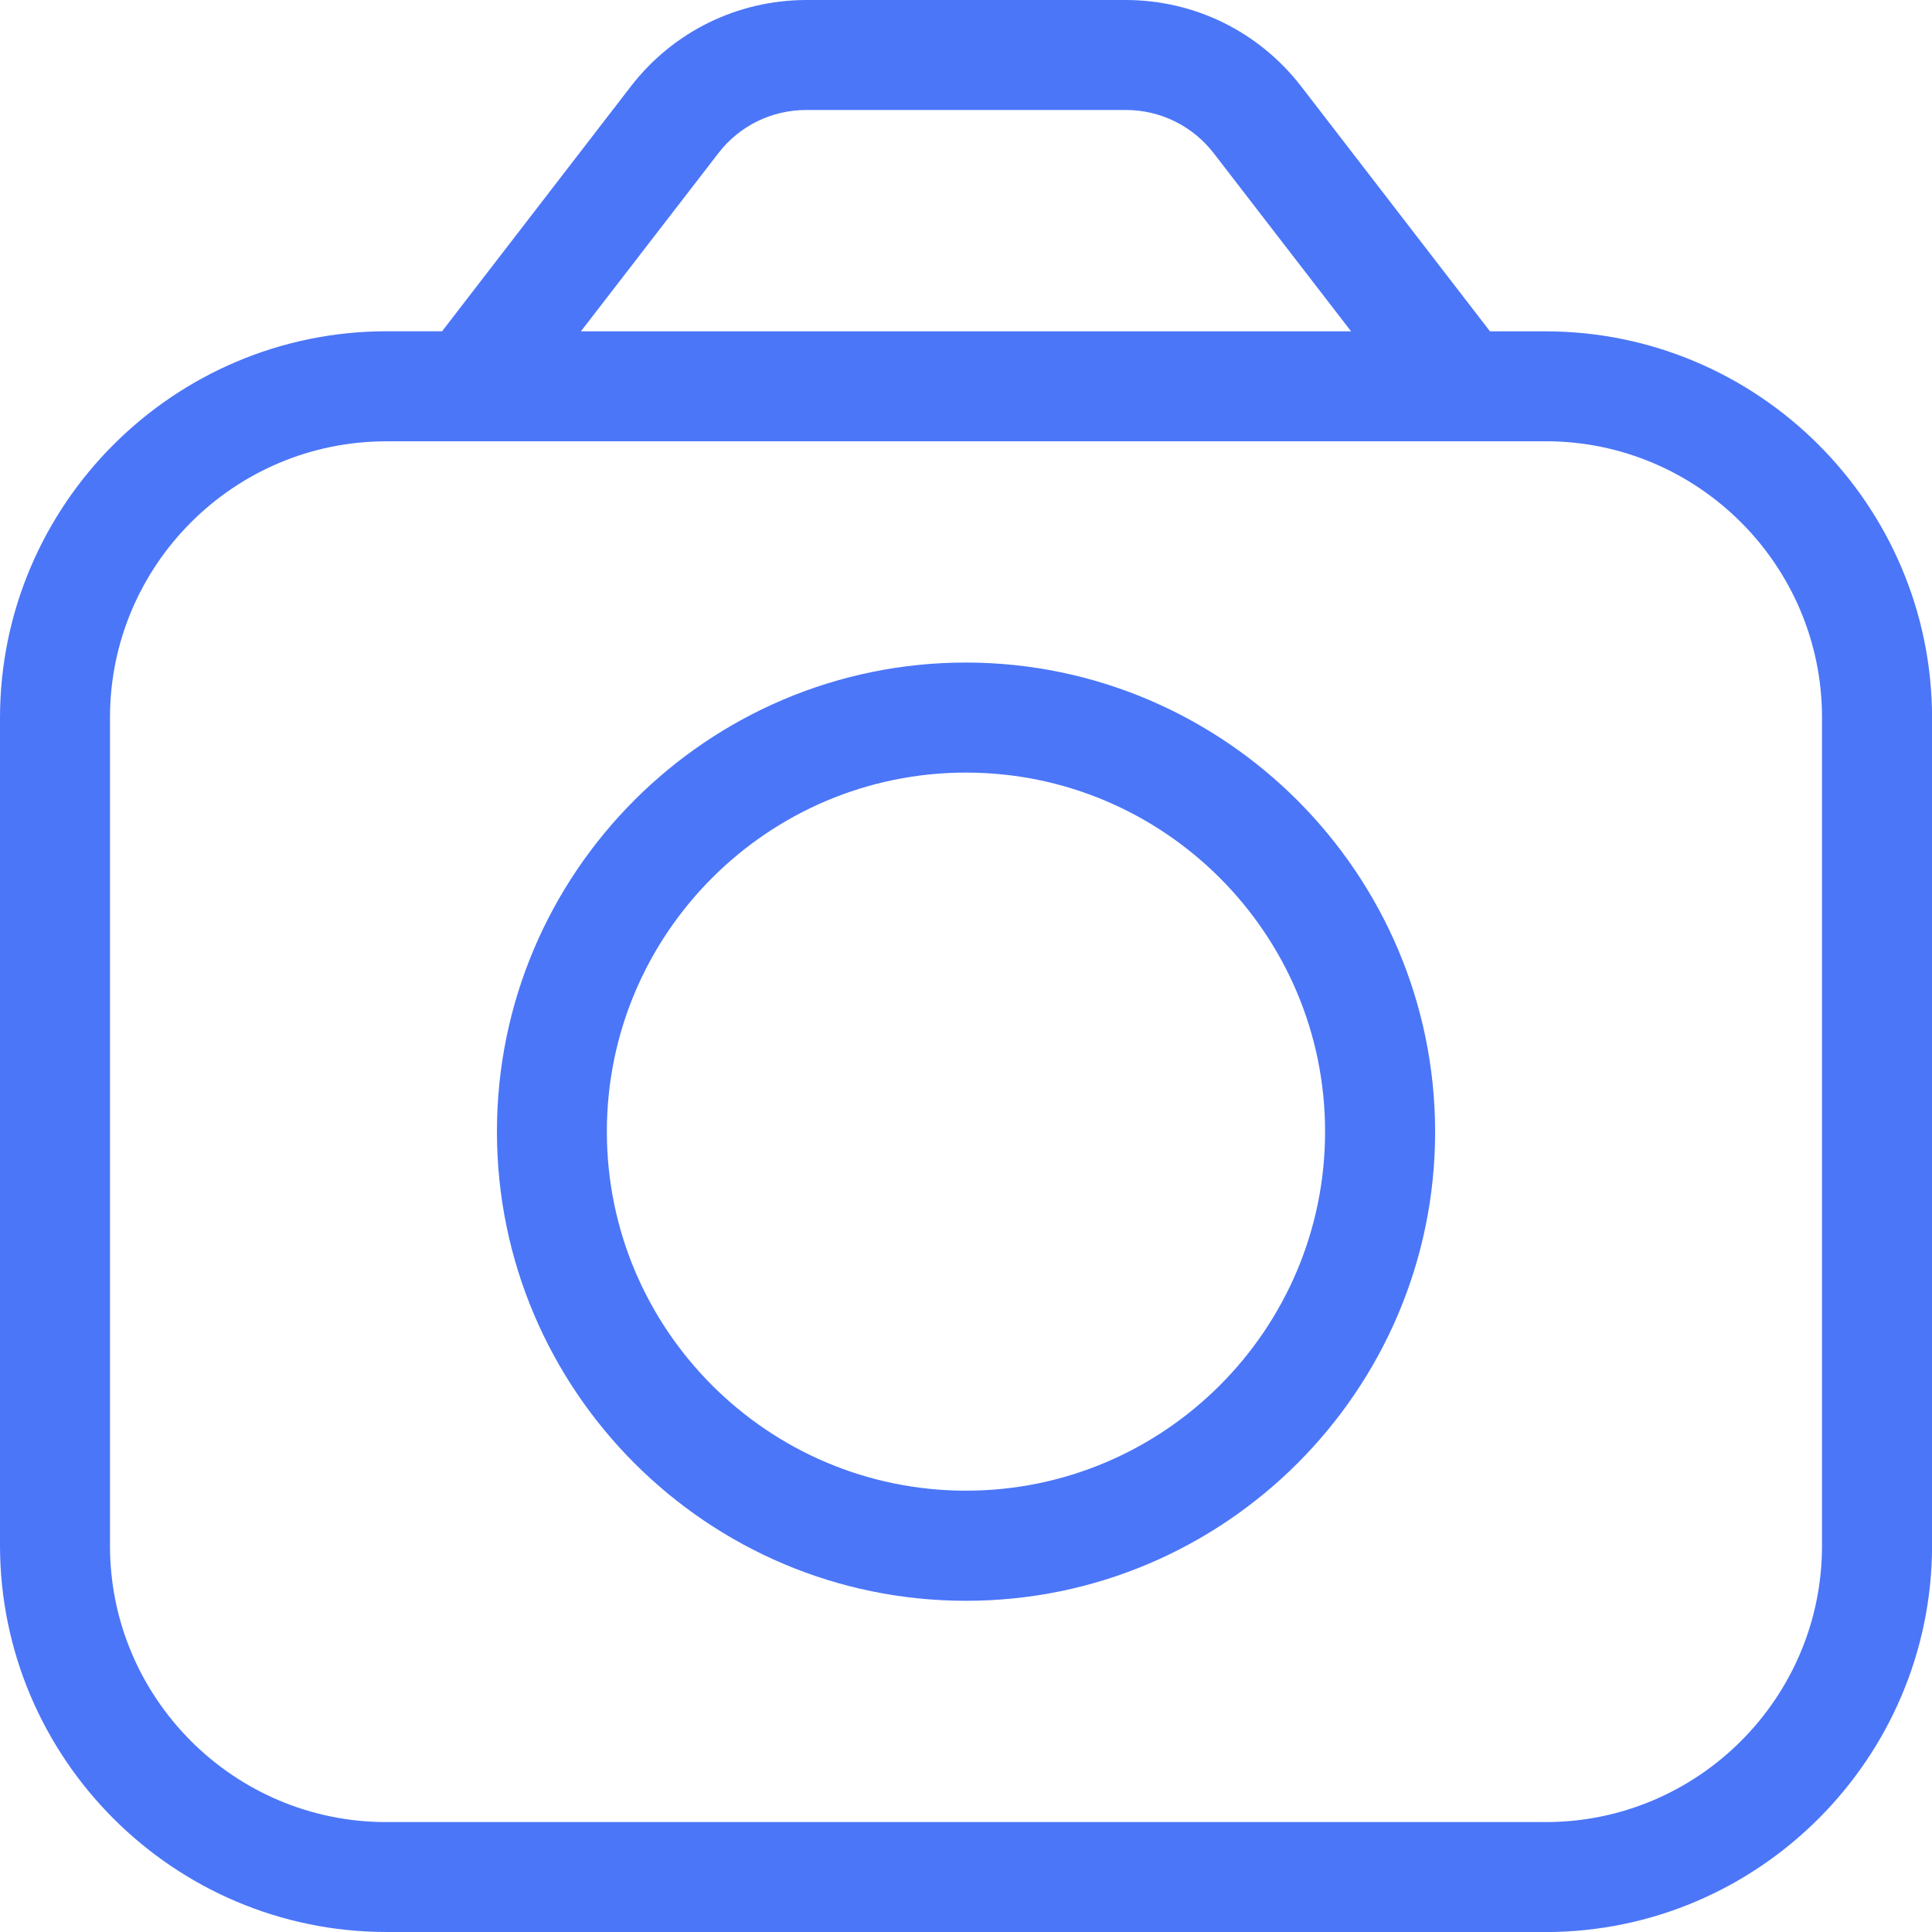
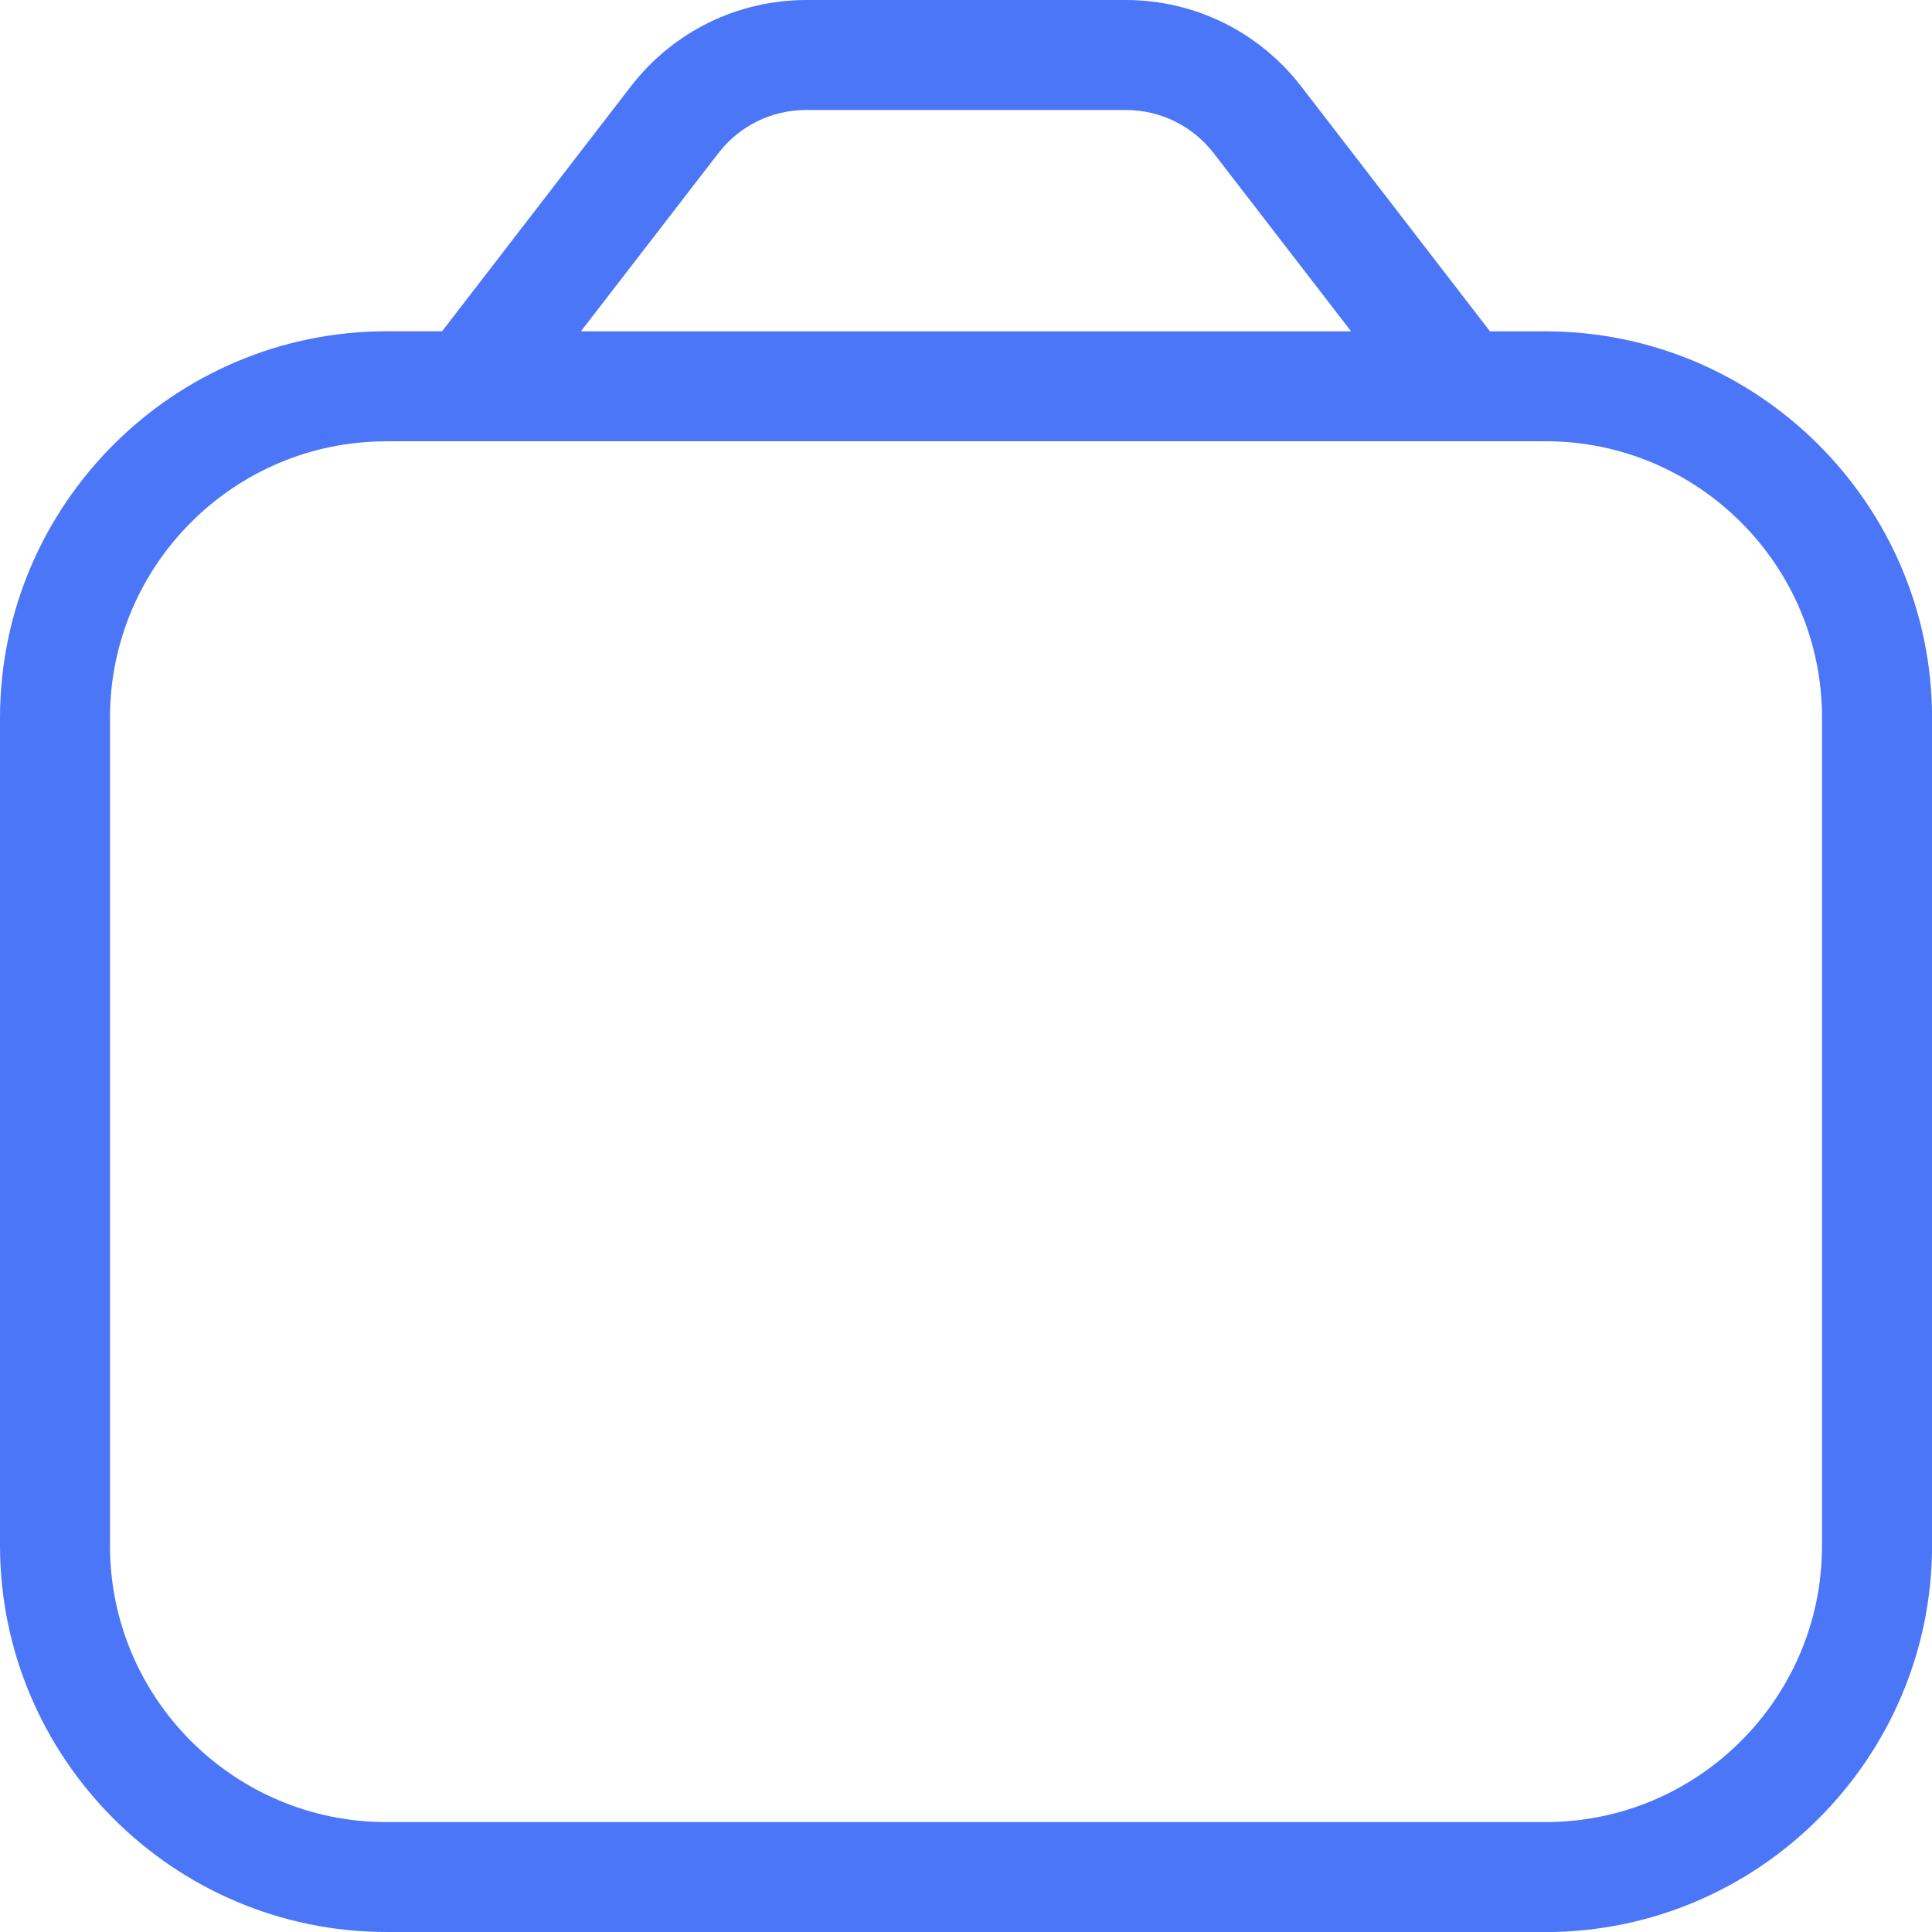
<svg xmlns="http://www.w3.org/2000/svg" version="1.1" id="Layer_1" x="0px" y="0px" width="28px" height="28px" viewBox="0 0 28 28" enable-background="new 0 0 28 28" xml:space="preserve">
  <path fill="#4B76F8" d="M5.598,28C2.515,27.997,0.004,25.485,0,22.402V10.399c0.004-3.083,2.515-5.595,5.599-5.598h0.808  l2.742-3.557C9.76,0.458,10.685,0.003,11.683,0h4.637c0.997,0.003,1.921,0.458,2.533,1.246l2.741,3.556h0.808  c3.083,0.003,5.595,2.515,5.599,5.598v12.003c-0.004,3.083-2.516,5.595-5.599,5.598l0,0H5.598z M5.598,6.396  c-2.208,0-4.004,1.797-4.004,4.004v12.003c0,2.207,1.796,4.004,4.004,4.004h16.803c2.208,0,4.005-1.797,4.005-4.004V10.399  c0-2.207-1.797-4.004-4.005-4.004H5.598z M11.68,1.594c-0.5,0.002-0.962,0.229-1.268,0.625L8.419,4.802h11.162l-1.992-2.583  c-0.307-0.395-0.769-0.623-1.268-0.625H11.68L11.68,1.594z" />
-   <path fill="#4B76F8" d="M14,23.2c-3.749,0-6.798-3.05-6.798-6.8c0-3.748,3.05-6.798,6.798-6.798  c3.744,0.004,6.795,3.054,6.799,6.799C20.799,20.15,17.748,23.2,14,23.2z M14,11.197c-2.87,0-5.205,2.334-5.205,5.203  c0,2.87,2.335,5.204,5.205,5.204c2.869,0,5.204-2.334,5.204-5.204C19.204,13.531,16.869,11.197,14,11.197z" />
</svg>